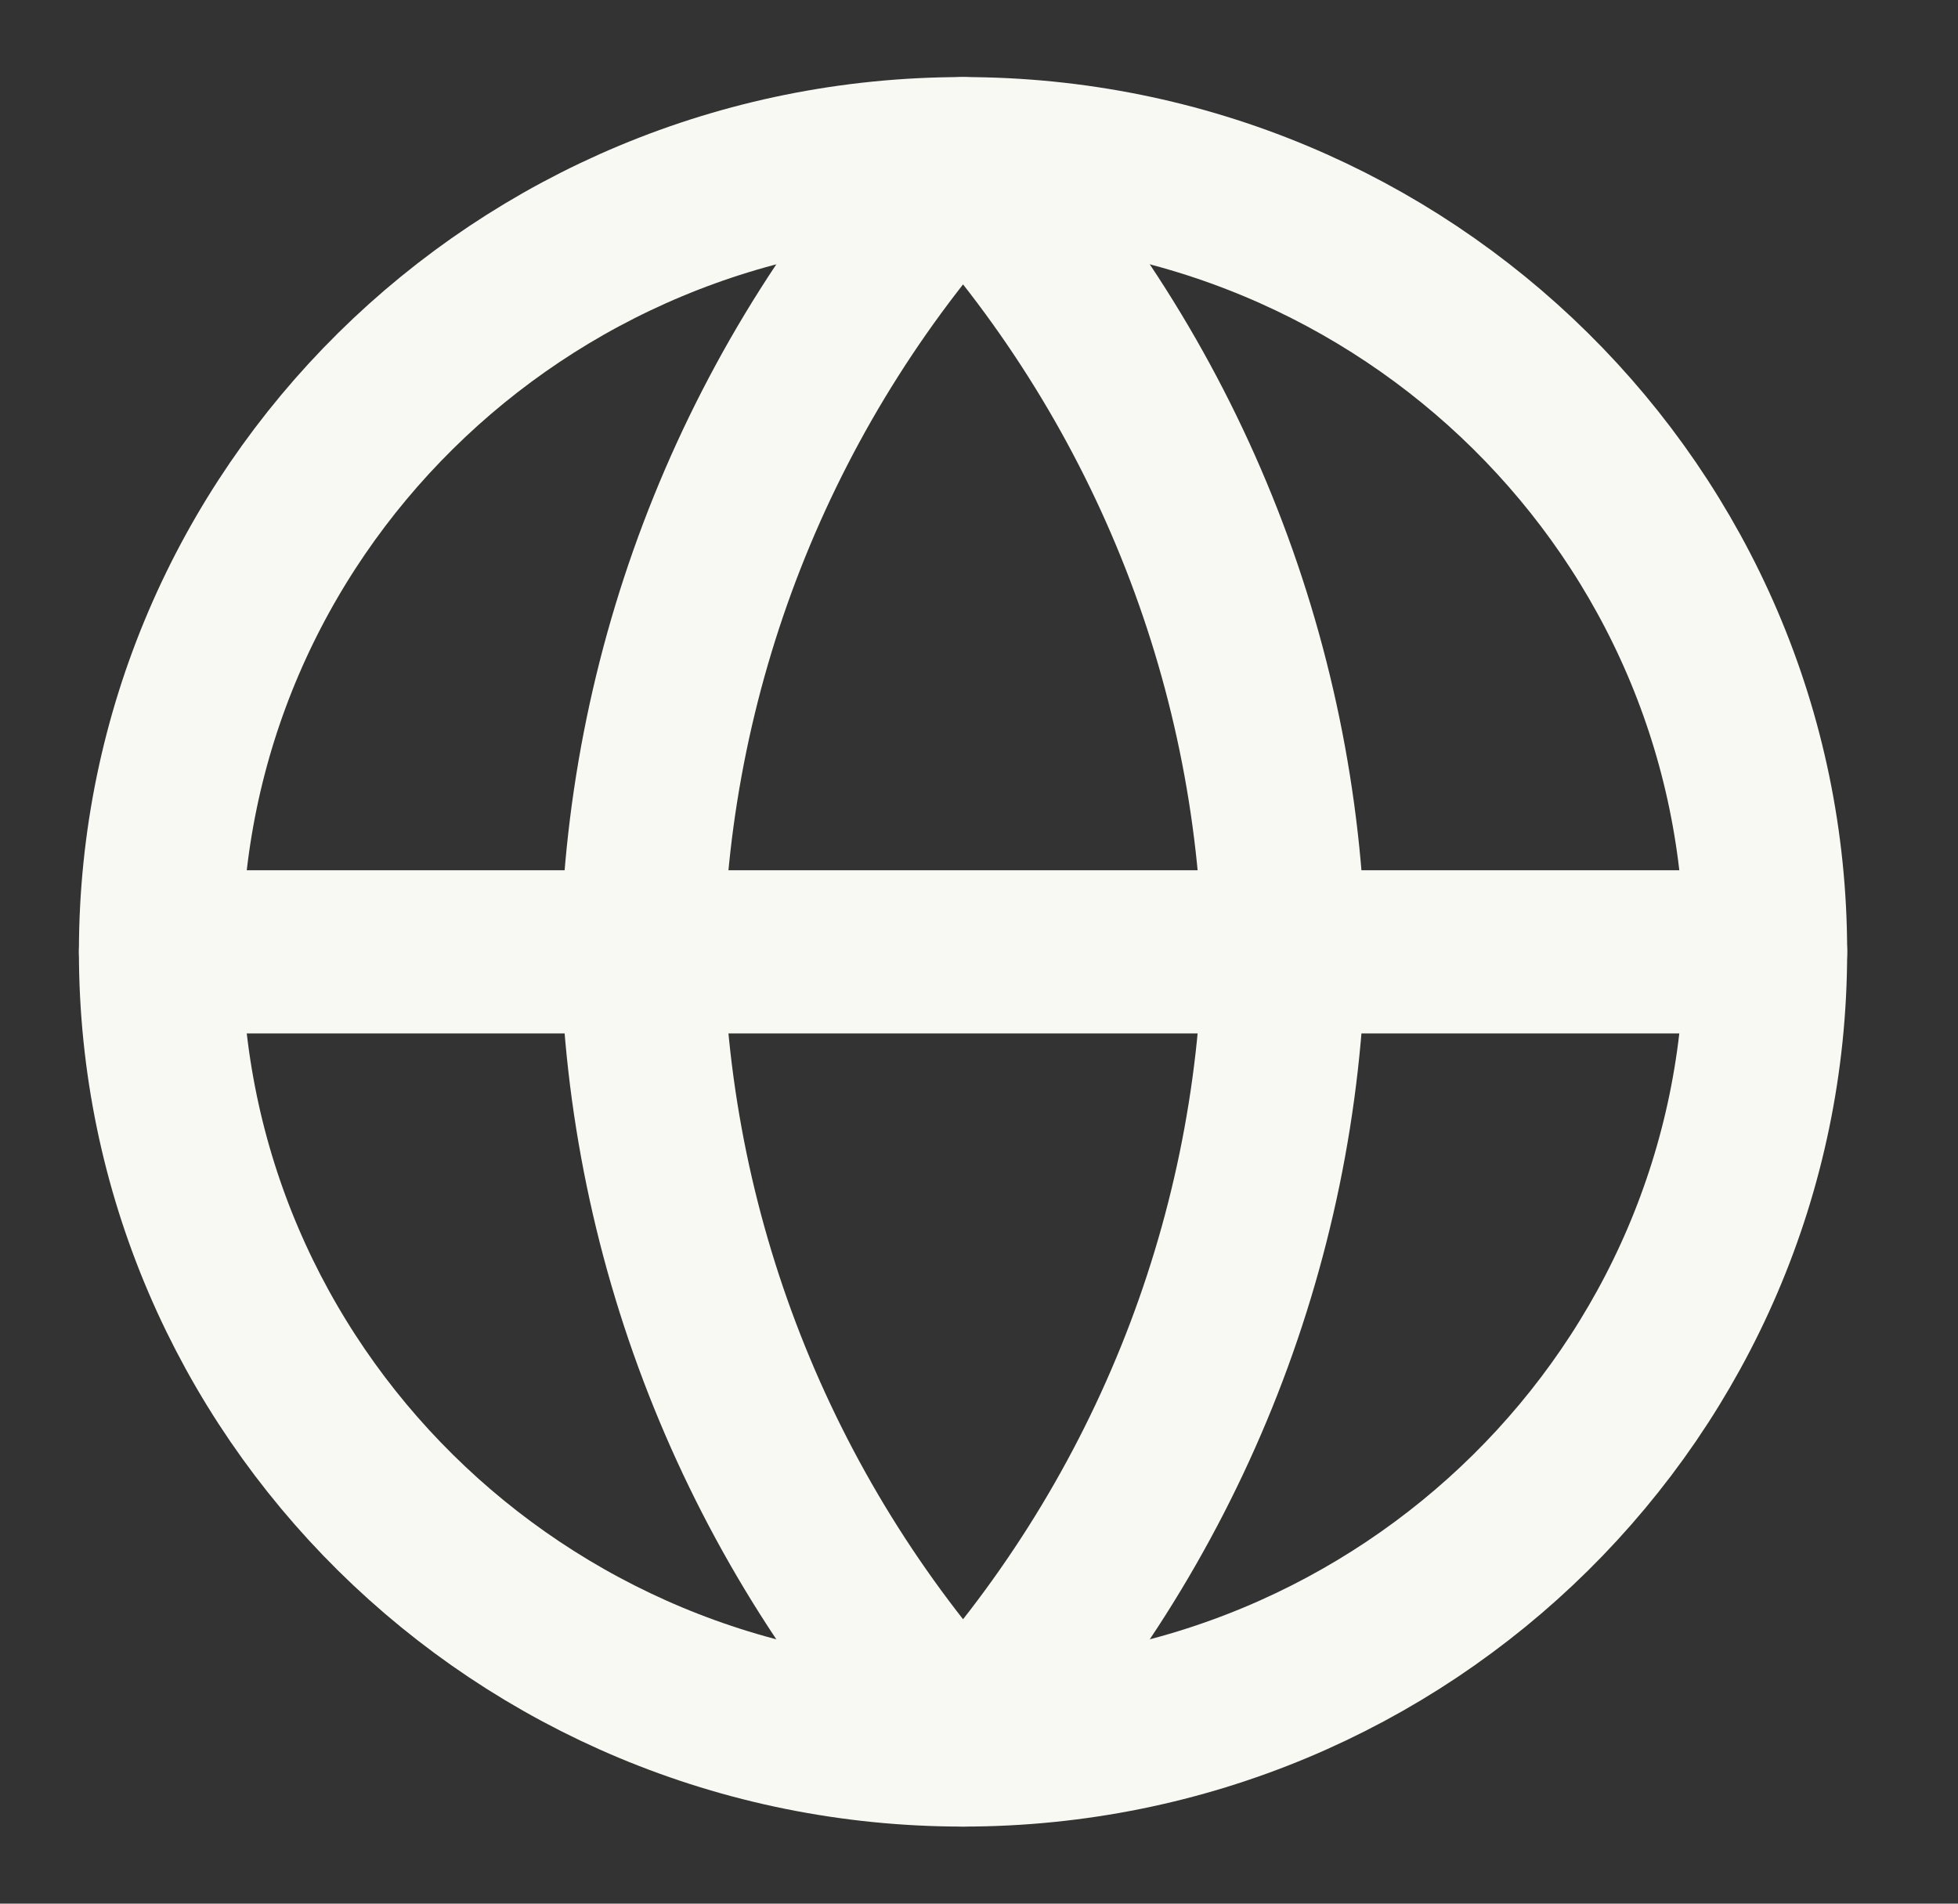
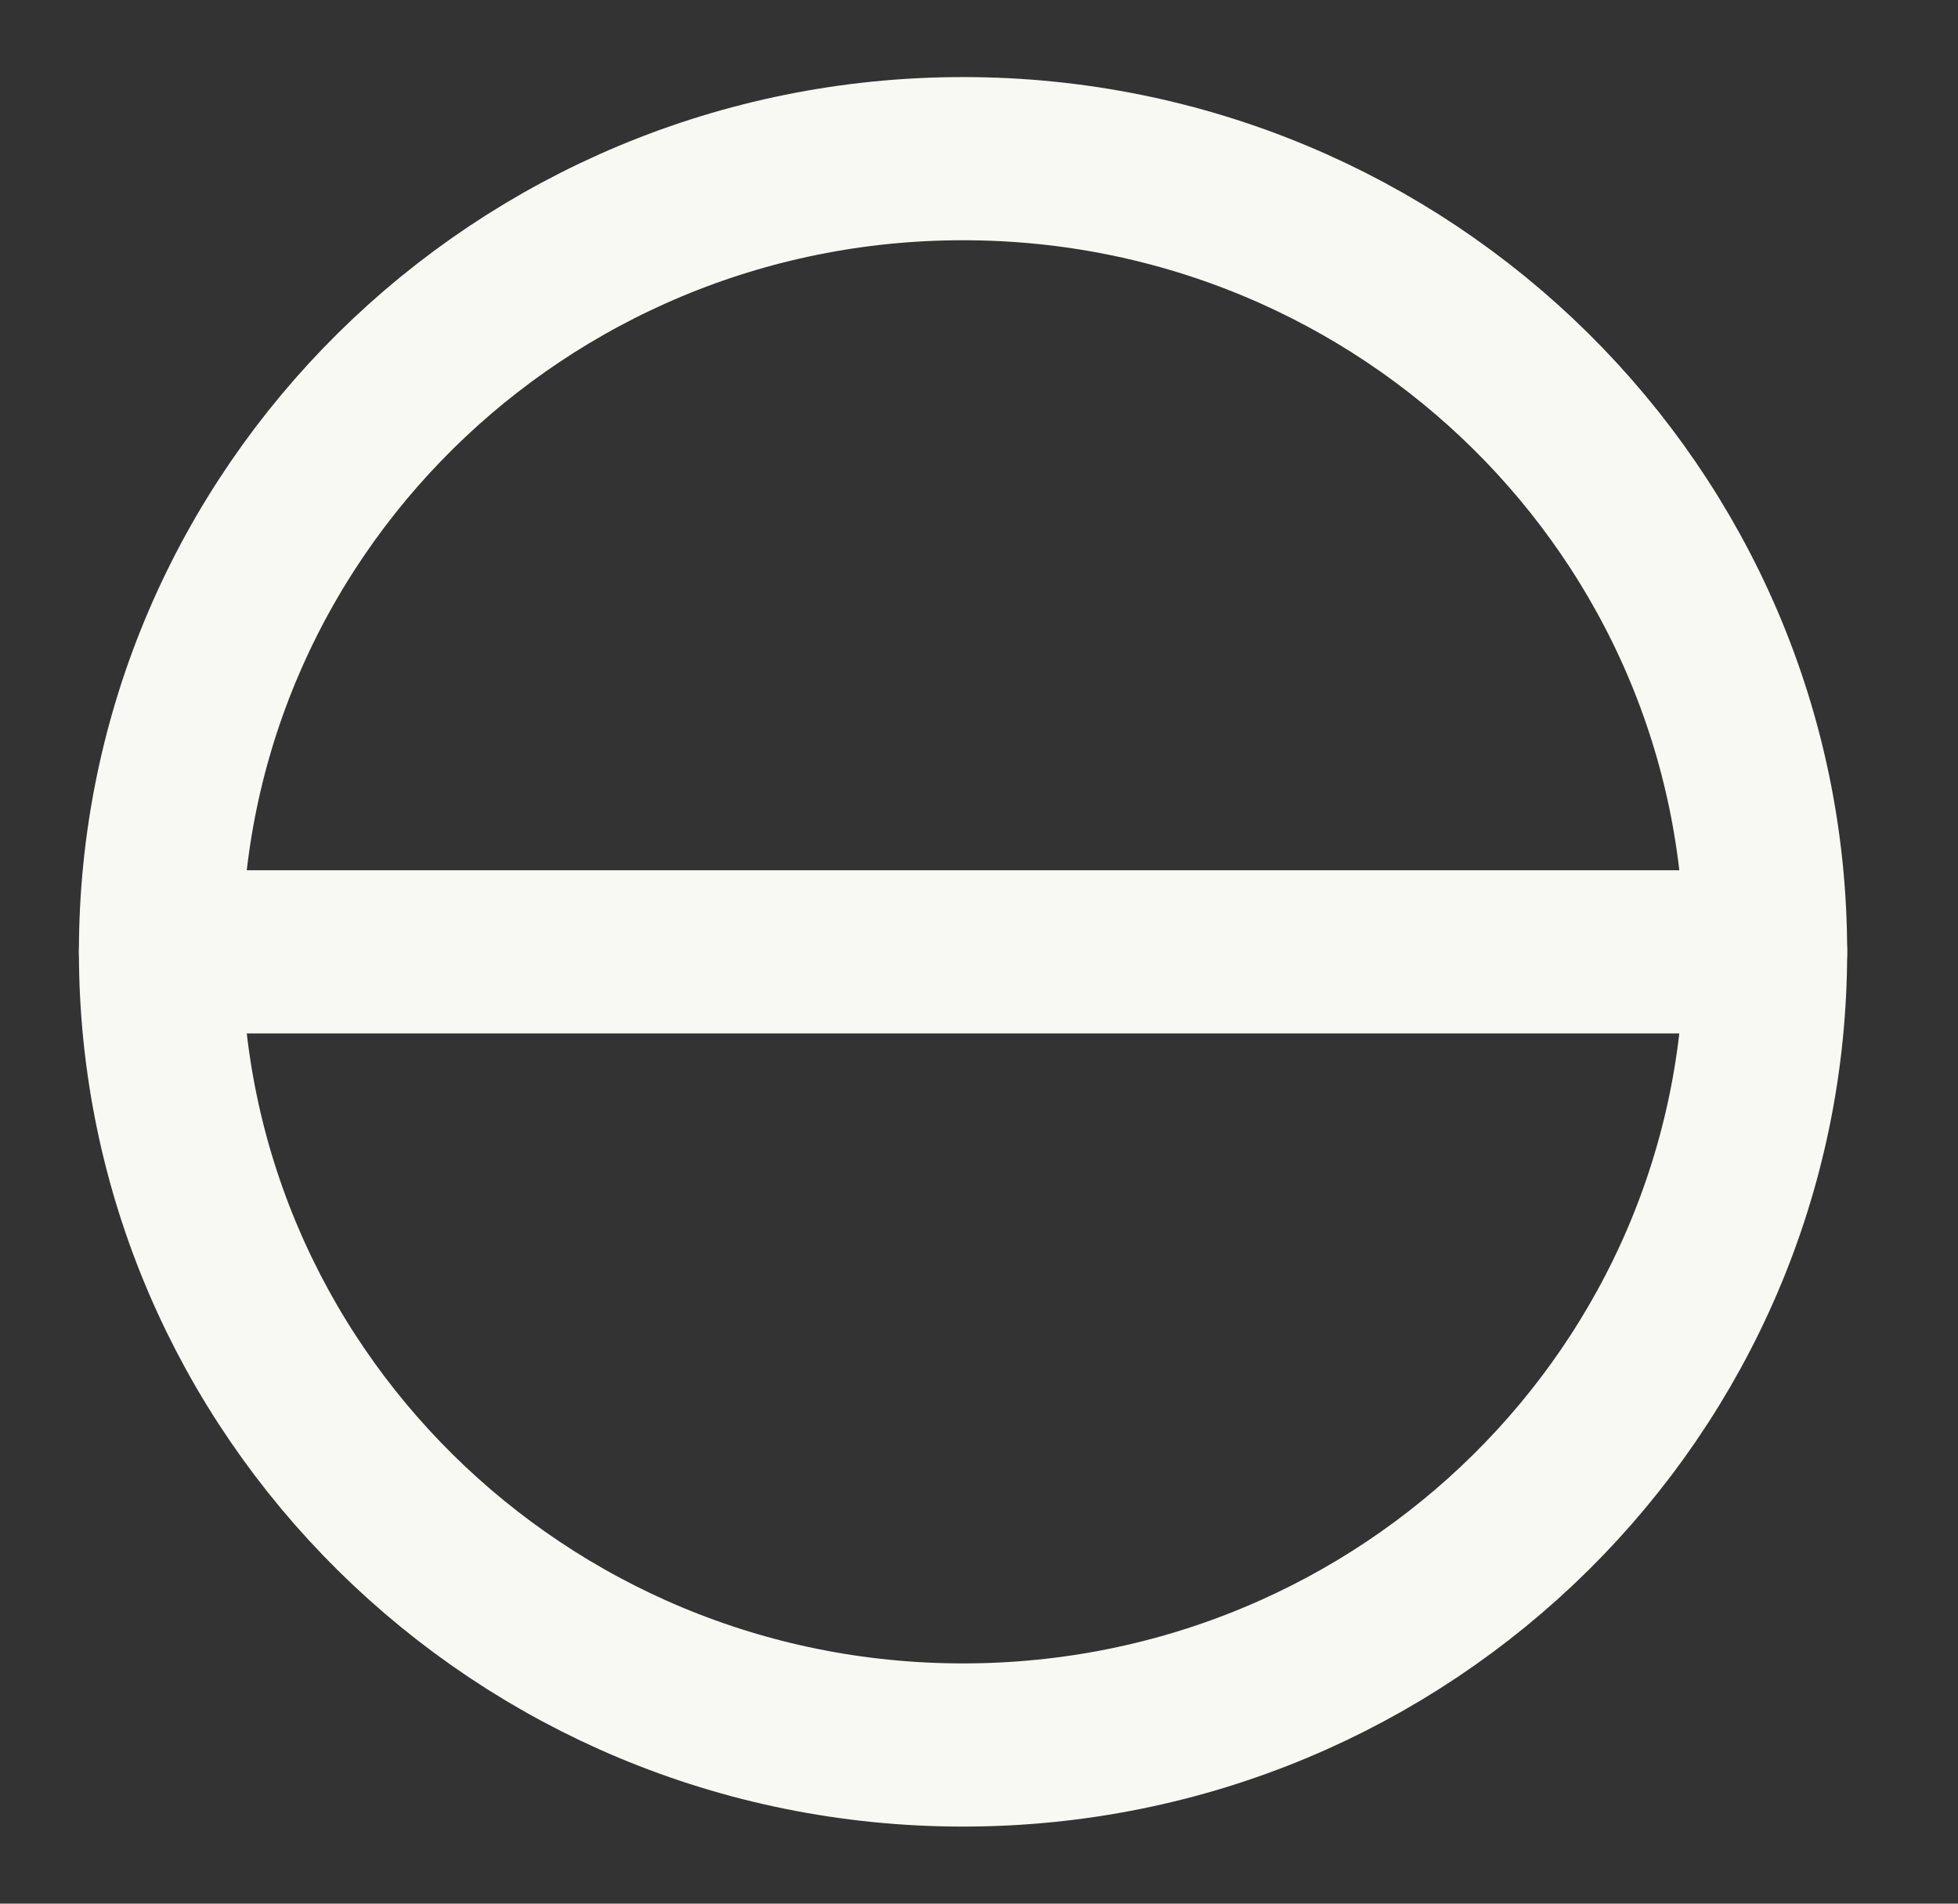
<svg xmlns="http://www.w3.org/2000/svg" width="36" height="35" viewBox="0 0 36 35" fill="none">
  <rect x="0" y="0" width="36" height="35" fill="#333333" stroke="none" />
  <path d="M17.707 32.083C25.856 32.083 32.462 25.554 32.462 17.5C32.462 9.446 25.856 2.917 17.707 2.917C9.557 2.917 2.951 9.446 2.951 17.5C2.951 25.554 9.557 32.083 17.707 32.083Z" stroke="#F9F9F3" stroke-width="3" stroke-linecap="round" stroke-linejoin="round" />
  <path d="M2.951 17.5H32.462" stroke="#F9F9F3" stroke-width="3" stroke-linecap="round" stroke-linejoin="round" />
-   <path d="M17.707 2.917C21.397 6.91 23.495 12.093 23.609 17.5C23.495 22.907 21.397 28.09 17.707 32.083C14.016 28.09 11.918 22.907 11.804 17.5C11.918 12.093 14.016 6.91 17.707 2.917V2.917Z" stroke="#F9F9F3" stroke-width="3" stroke-linecap="round" stroke-linejoin="round" />
</svg>